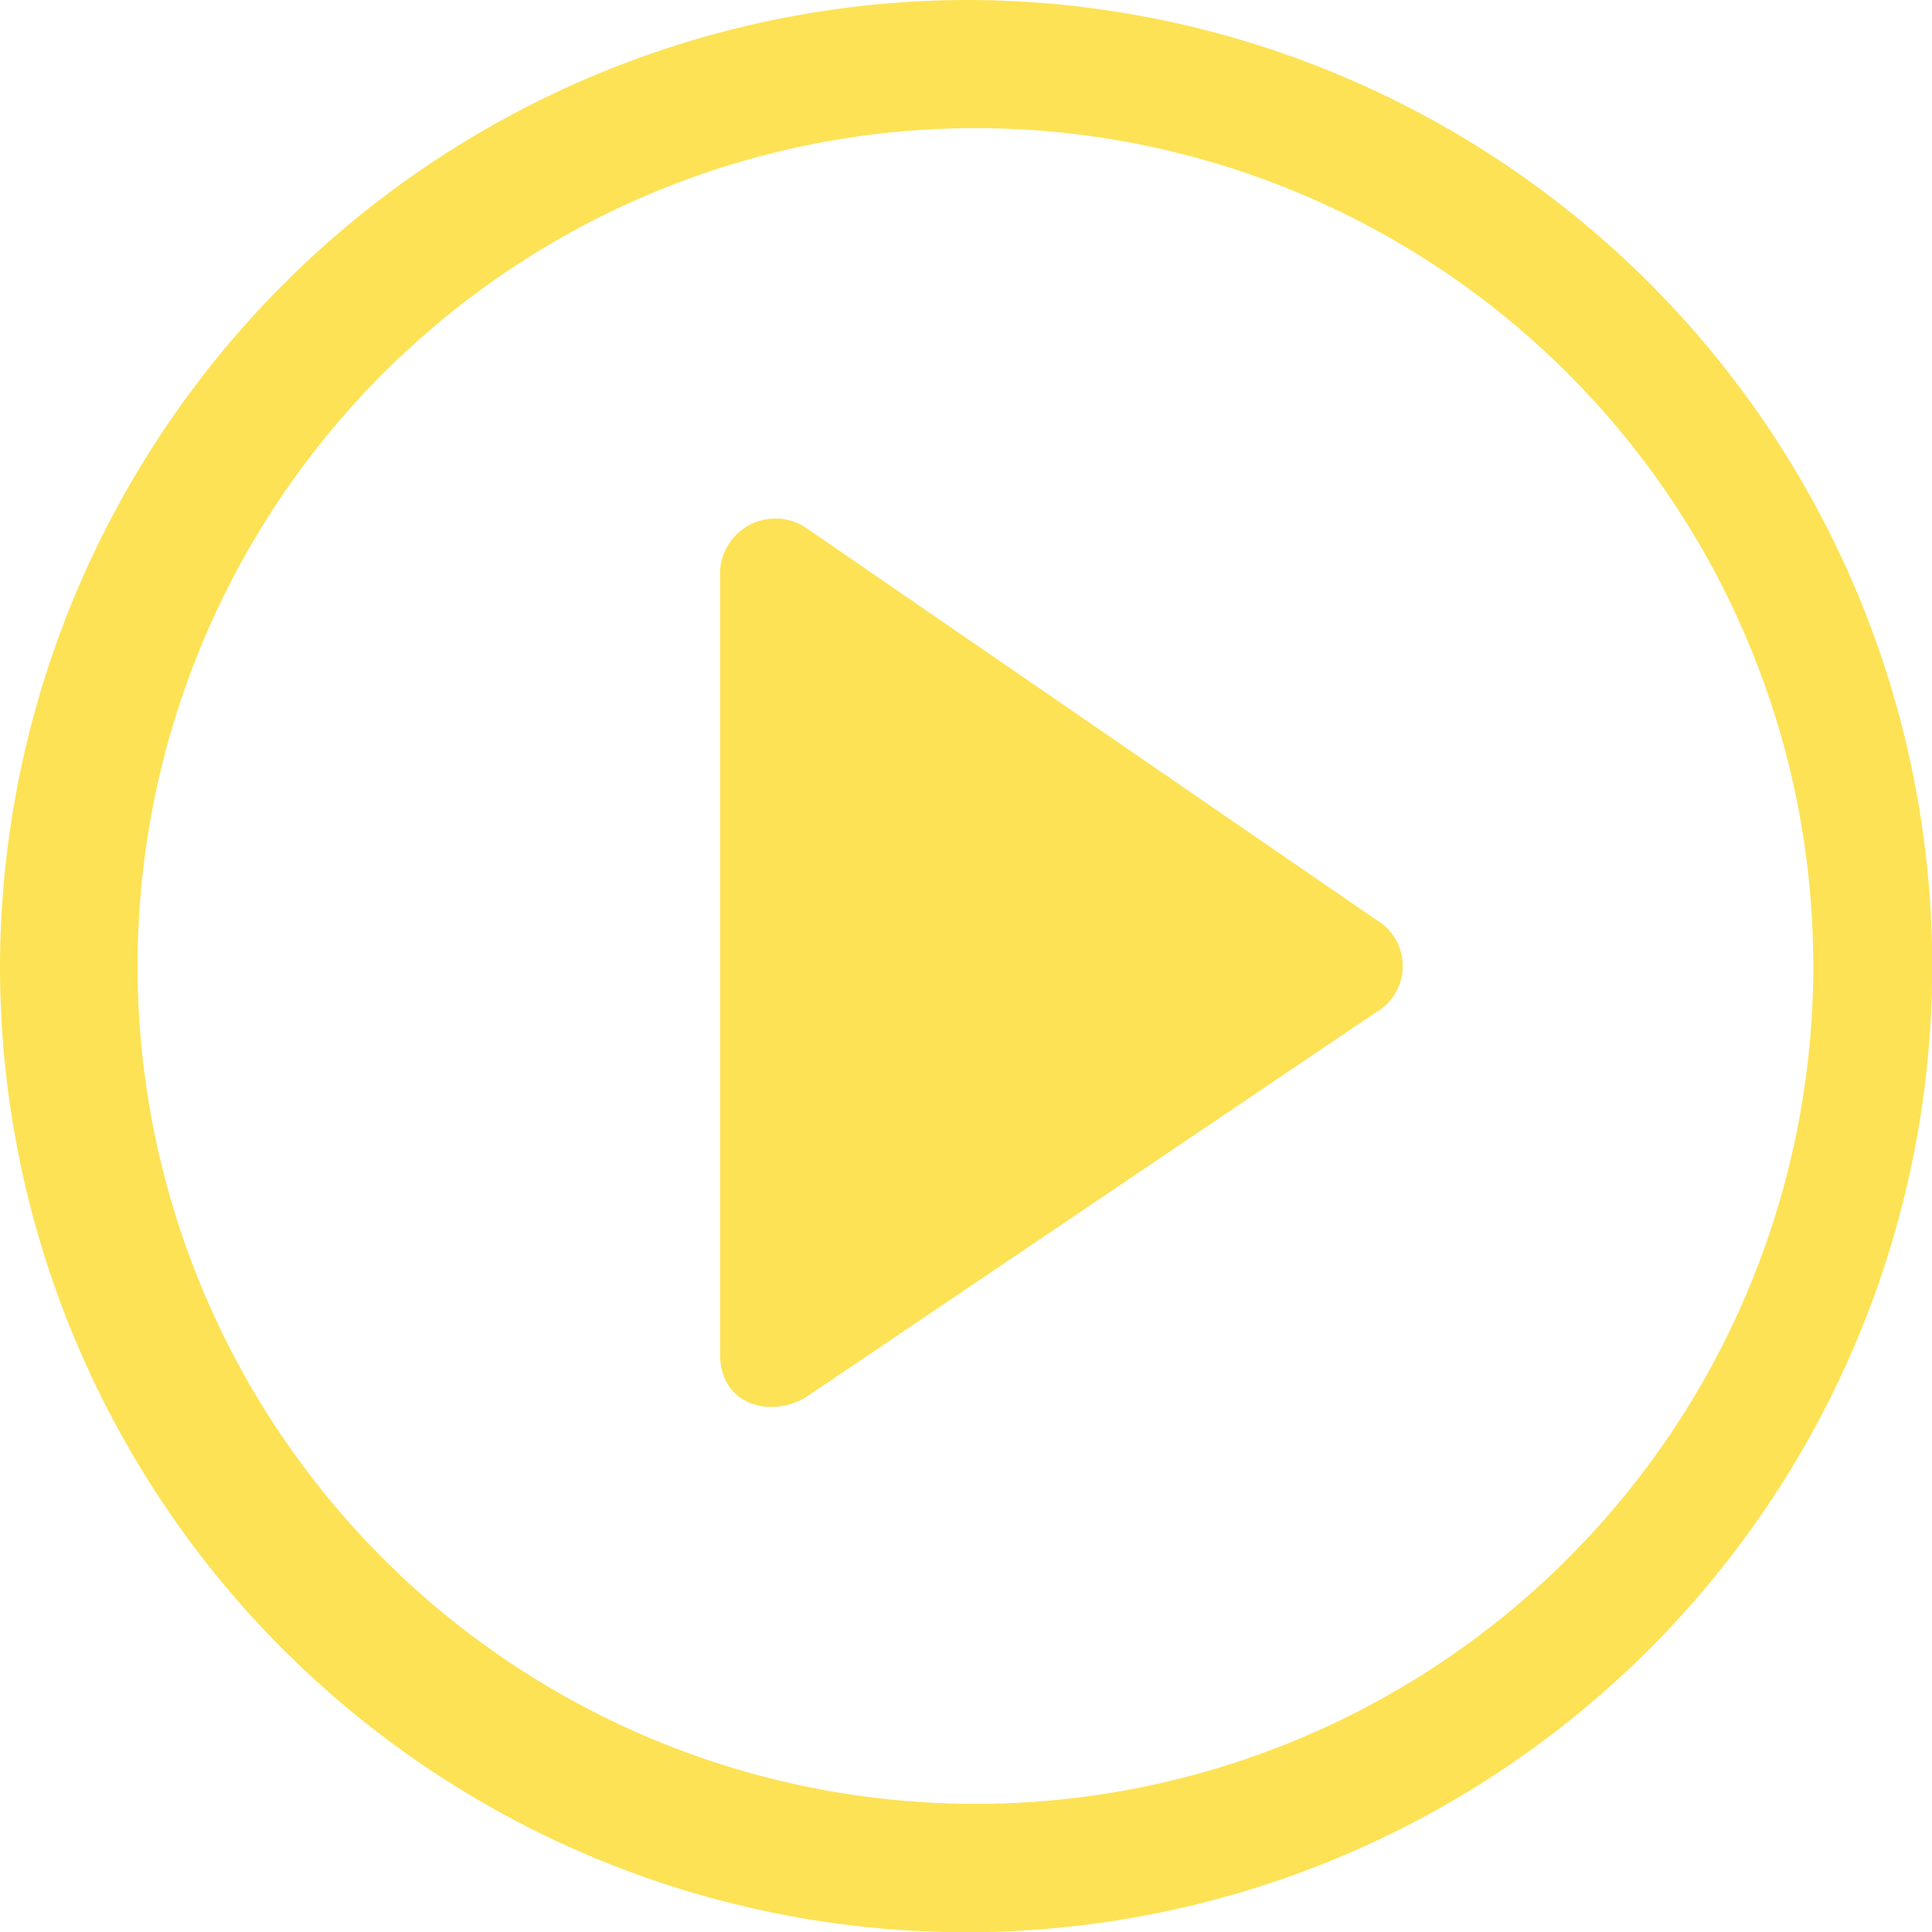
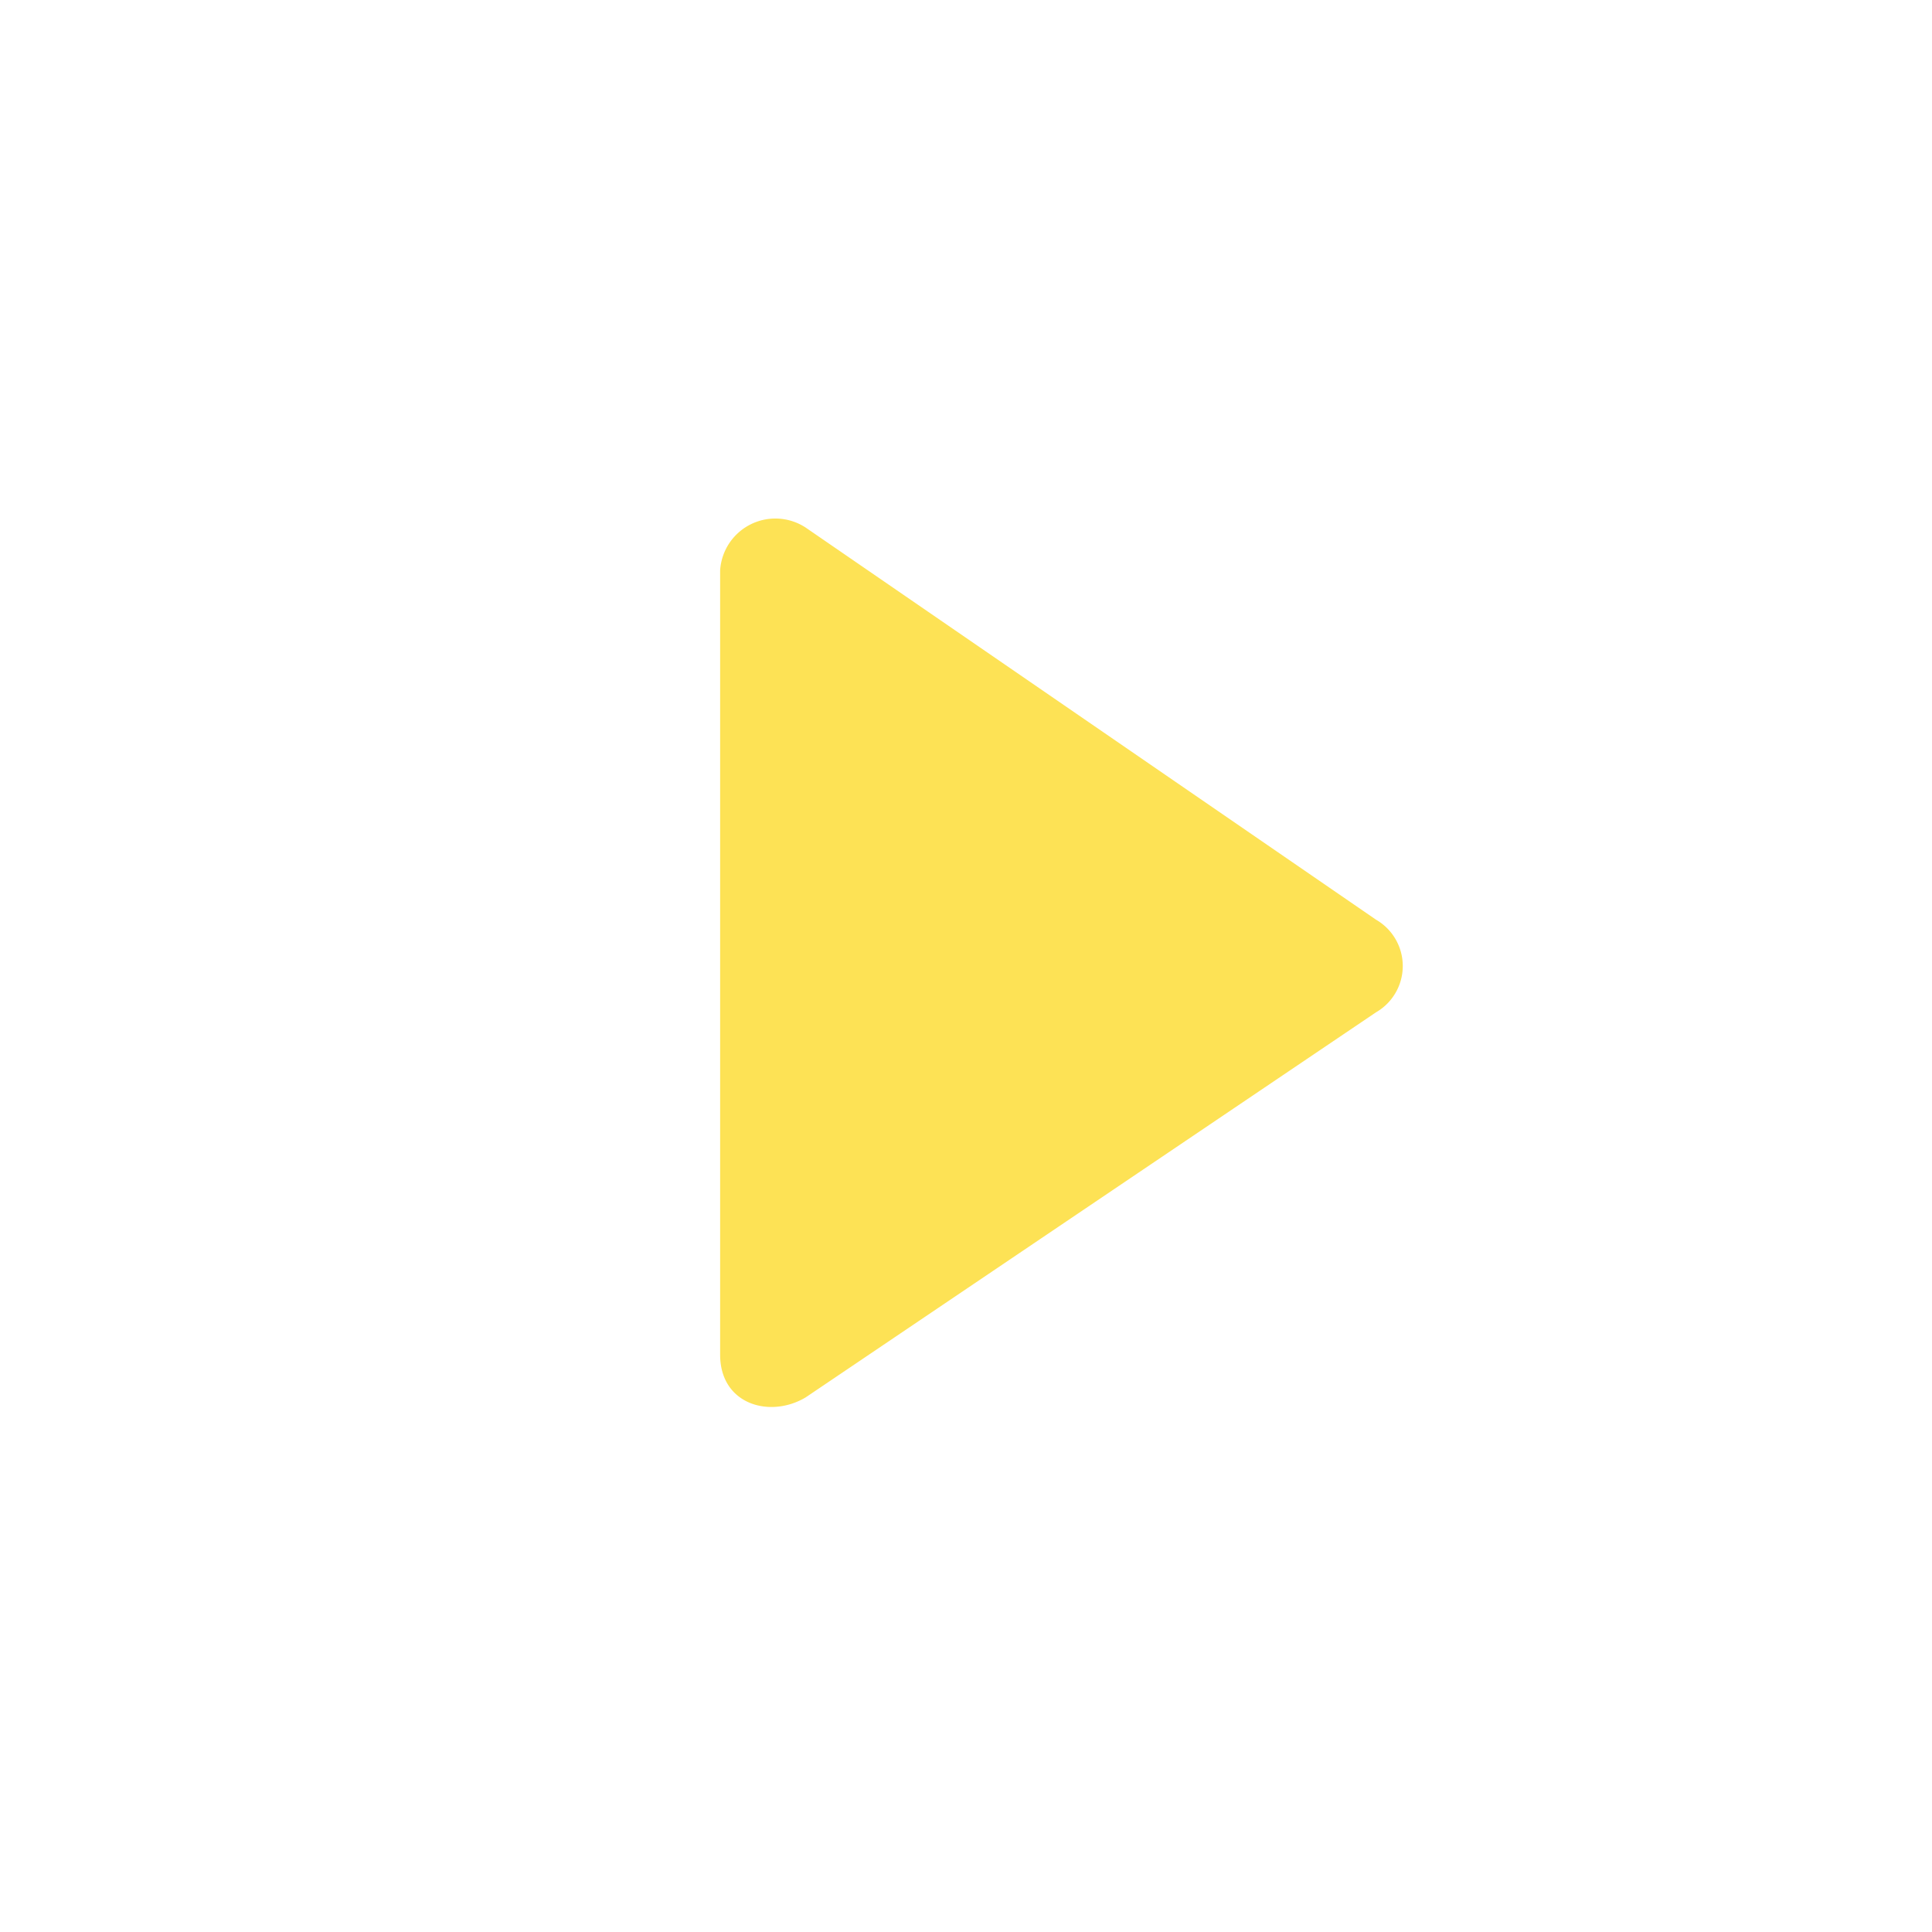
<svg xmlns="http://www.w3.org/2000/svg" viewBox="0 0 82.39 82.39">
  <defs>
    <style>.cls-1{fill:#fde255}</style>
  </defs>
  <g id="Layer_2" data-name="Layer 2">
    <g id="Camada_1" data-name="Camada 1">
      <path class="cls-1" d="M58.68 39.22L34.36 22.5a2.36 2.36 0 00-3.65 1.82v33.45c0 2.13 2.13 2.73 3.65 1.82l24.32-16.42a2.28 2.28 0 000-3.95z" />
-       <path class="cls-1" d="M41 0A41.2 41.2 0 110 41 41.33 41.33 0 0141 0zm0 5.47a35.73 35.73 0 000 71.45 35.73 35.73 0 100-71.45z" />
    </g>
  </g>
</svg>